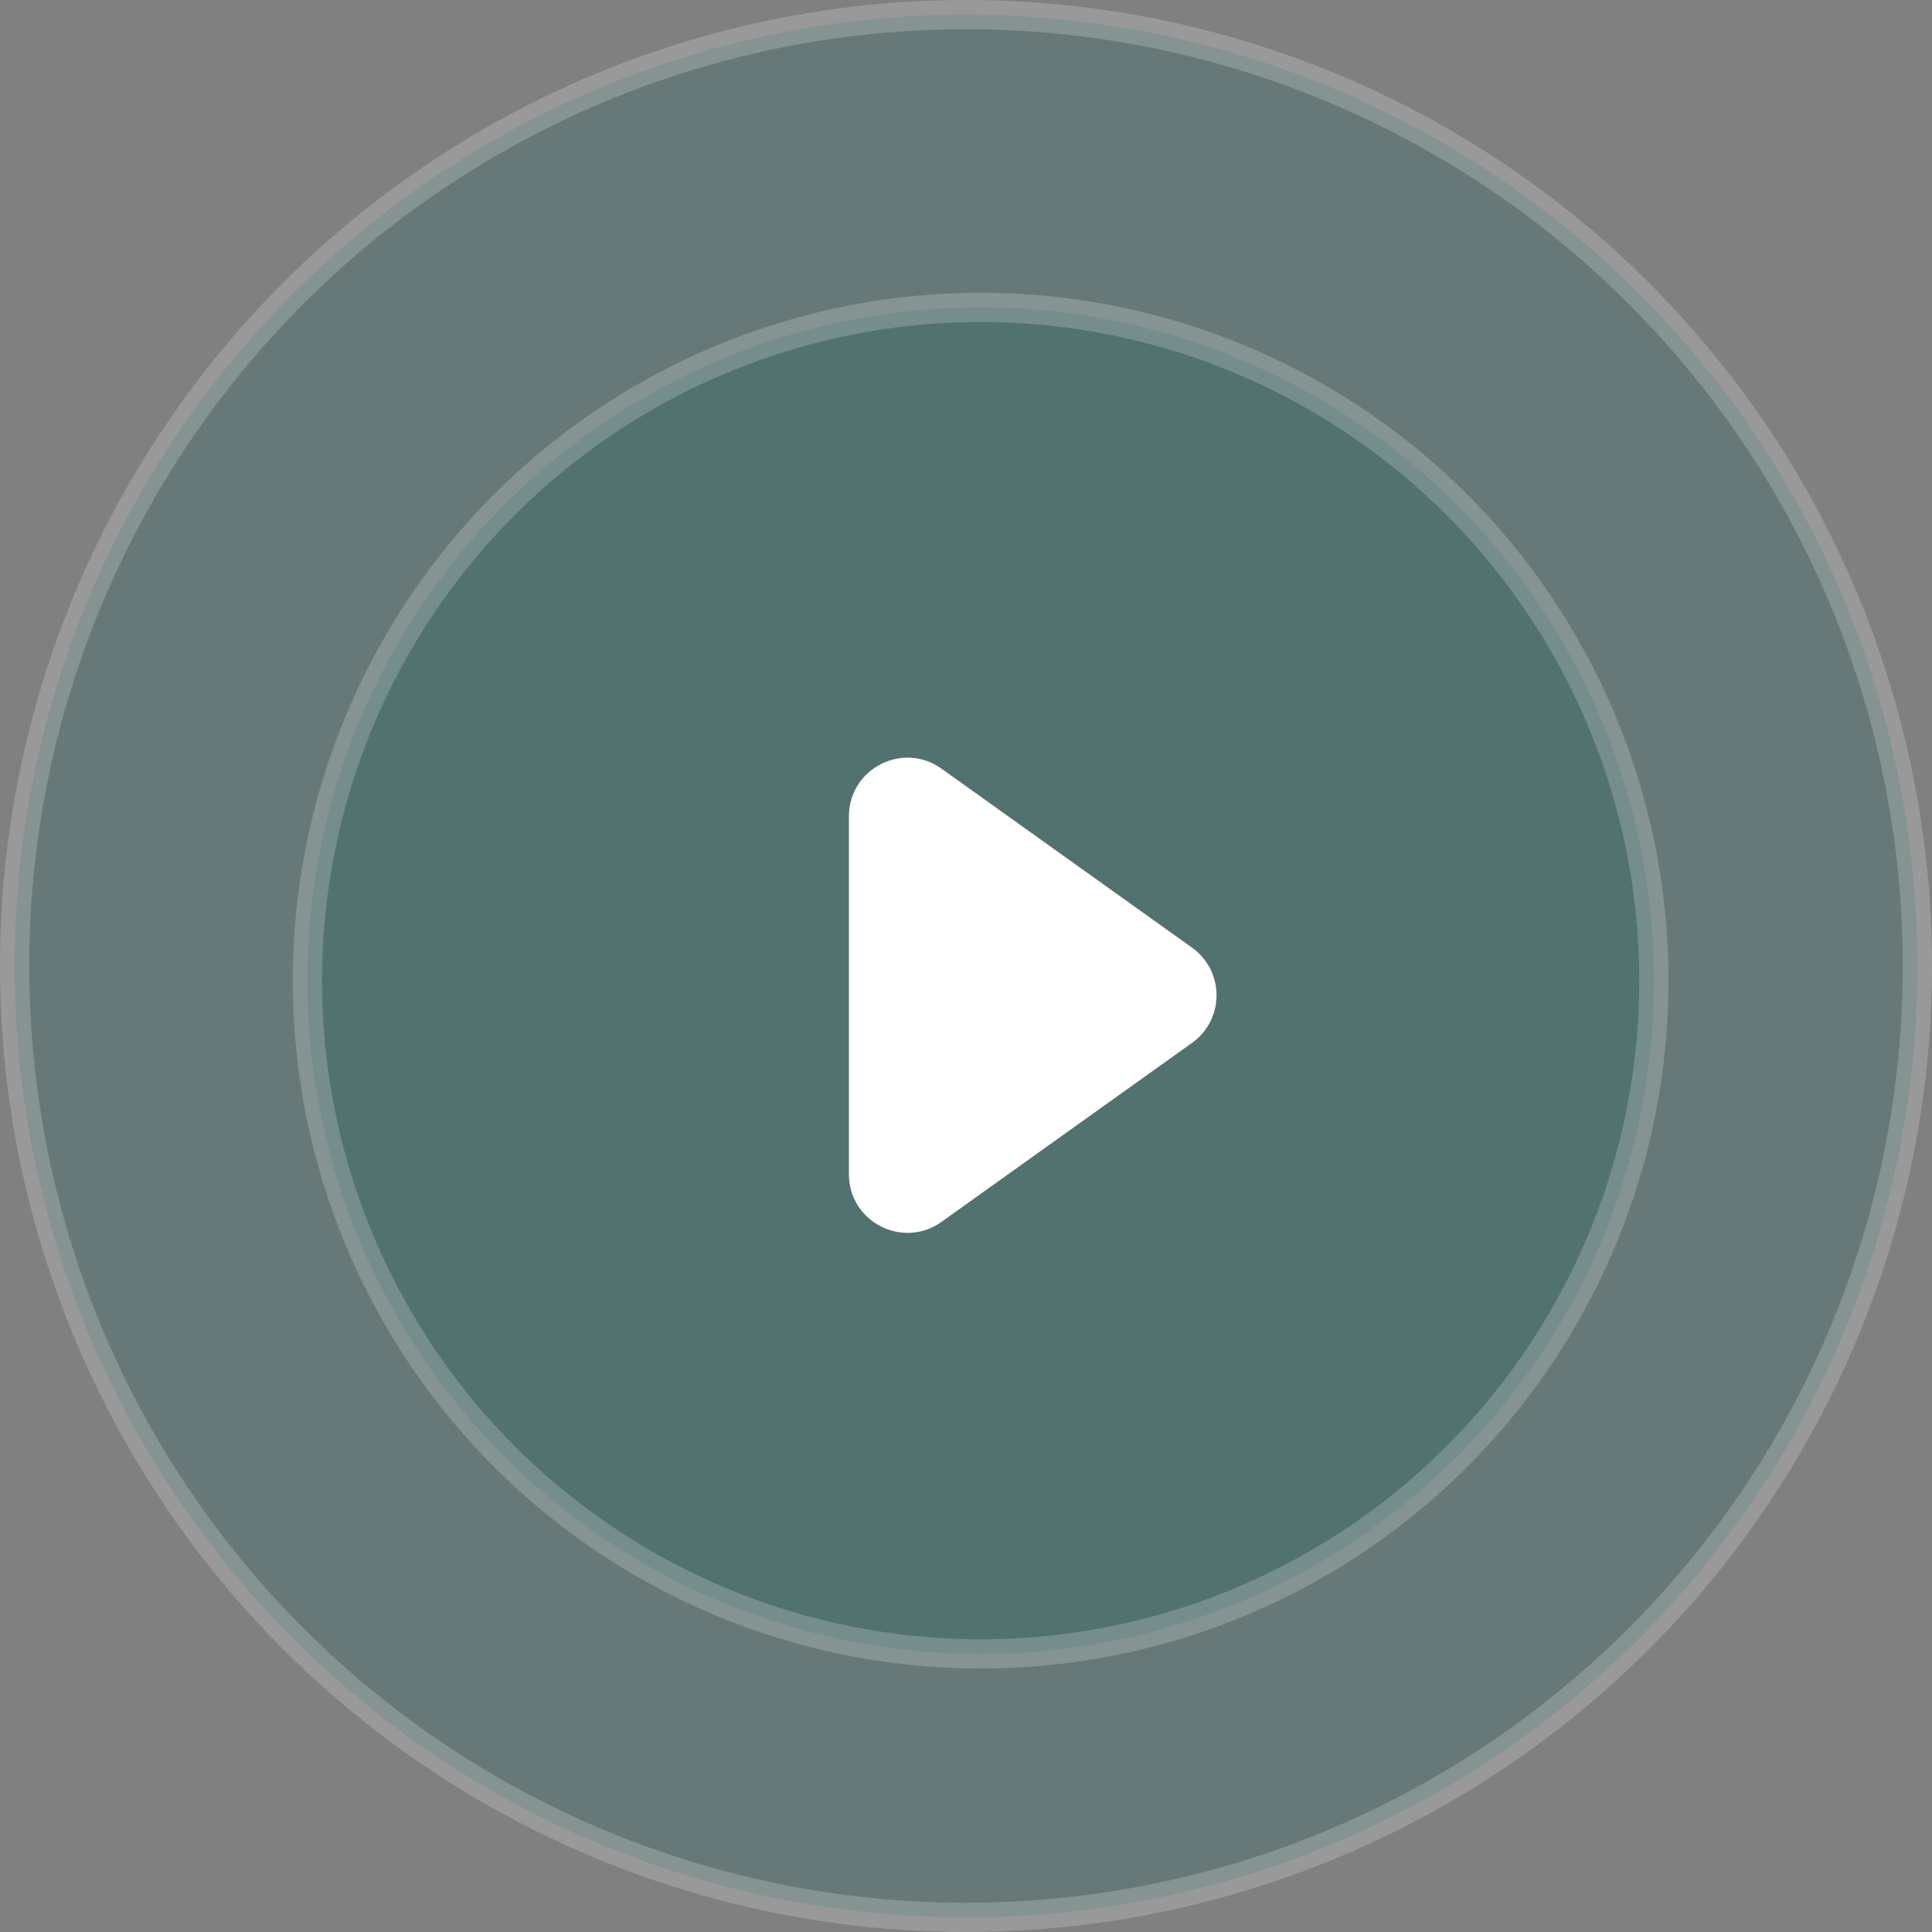
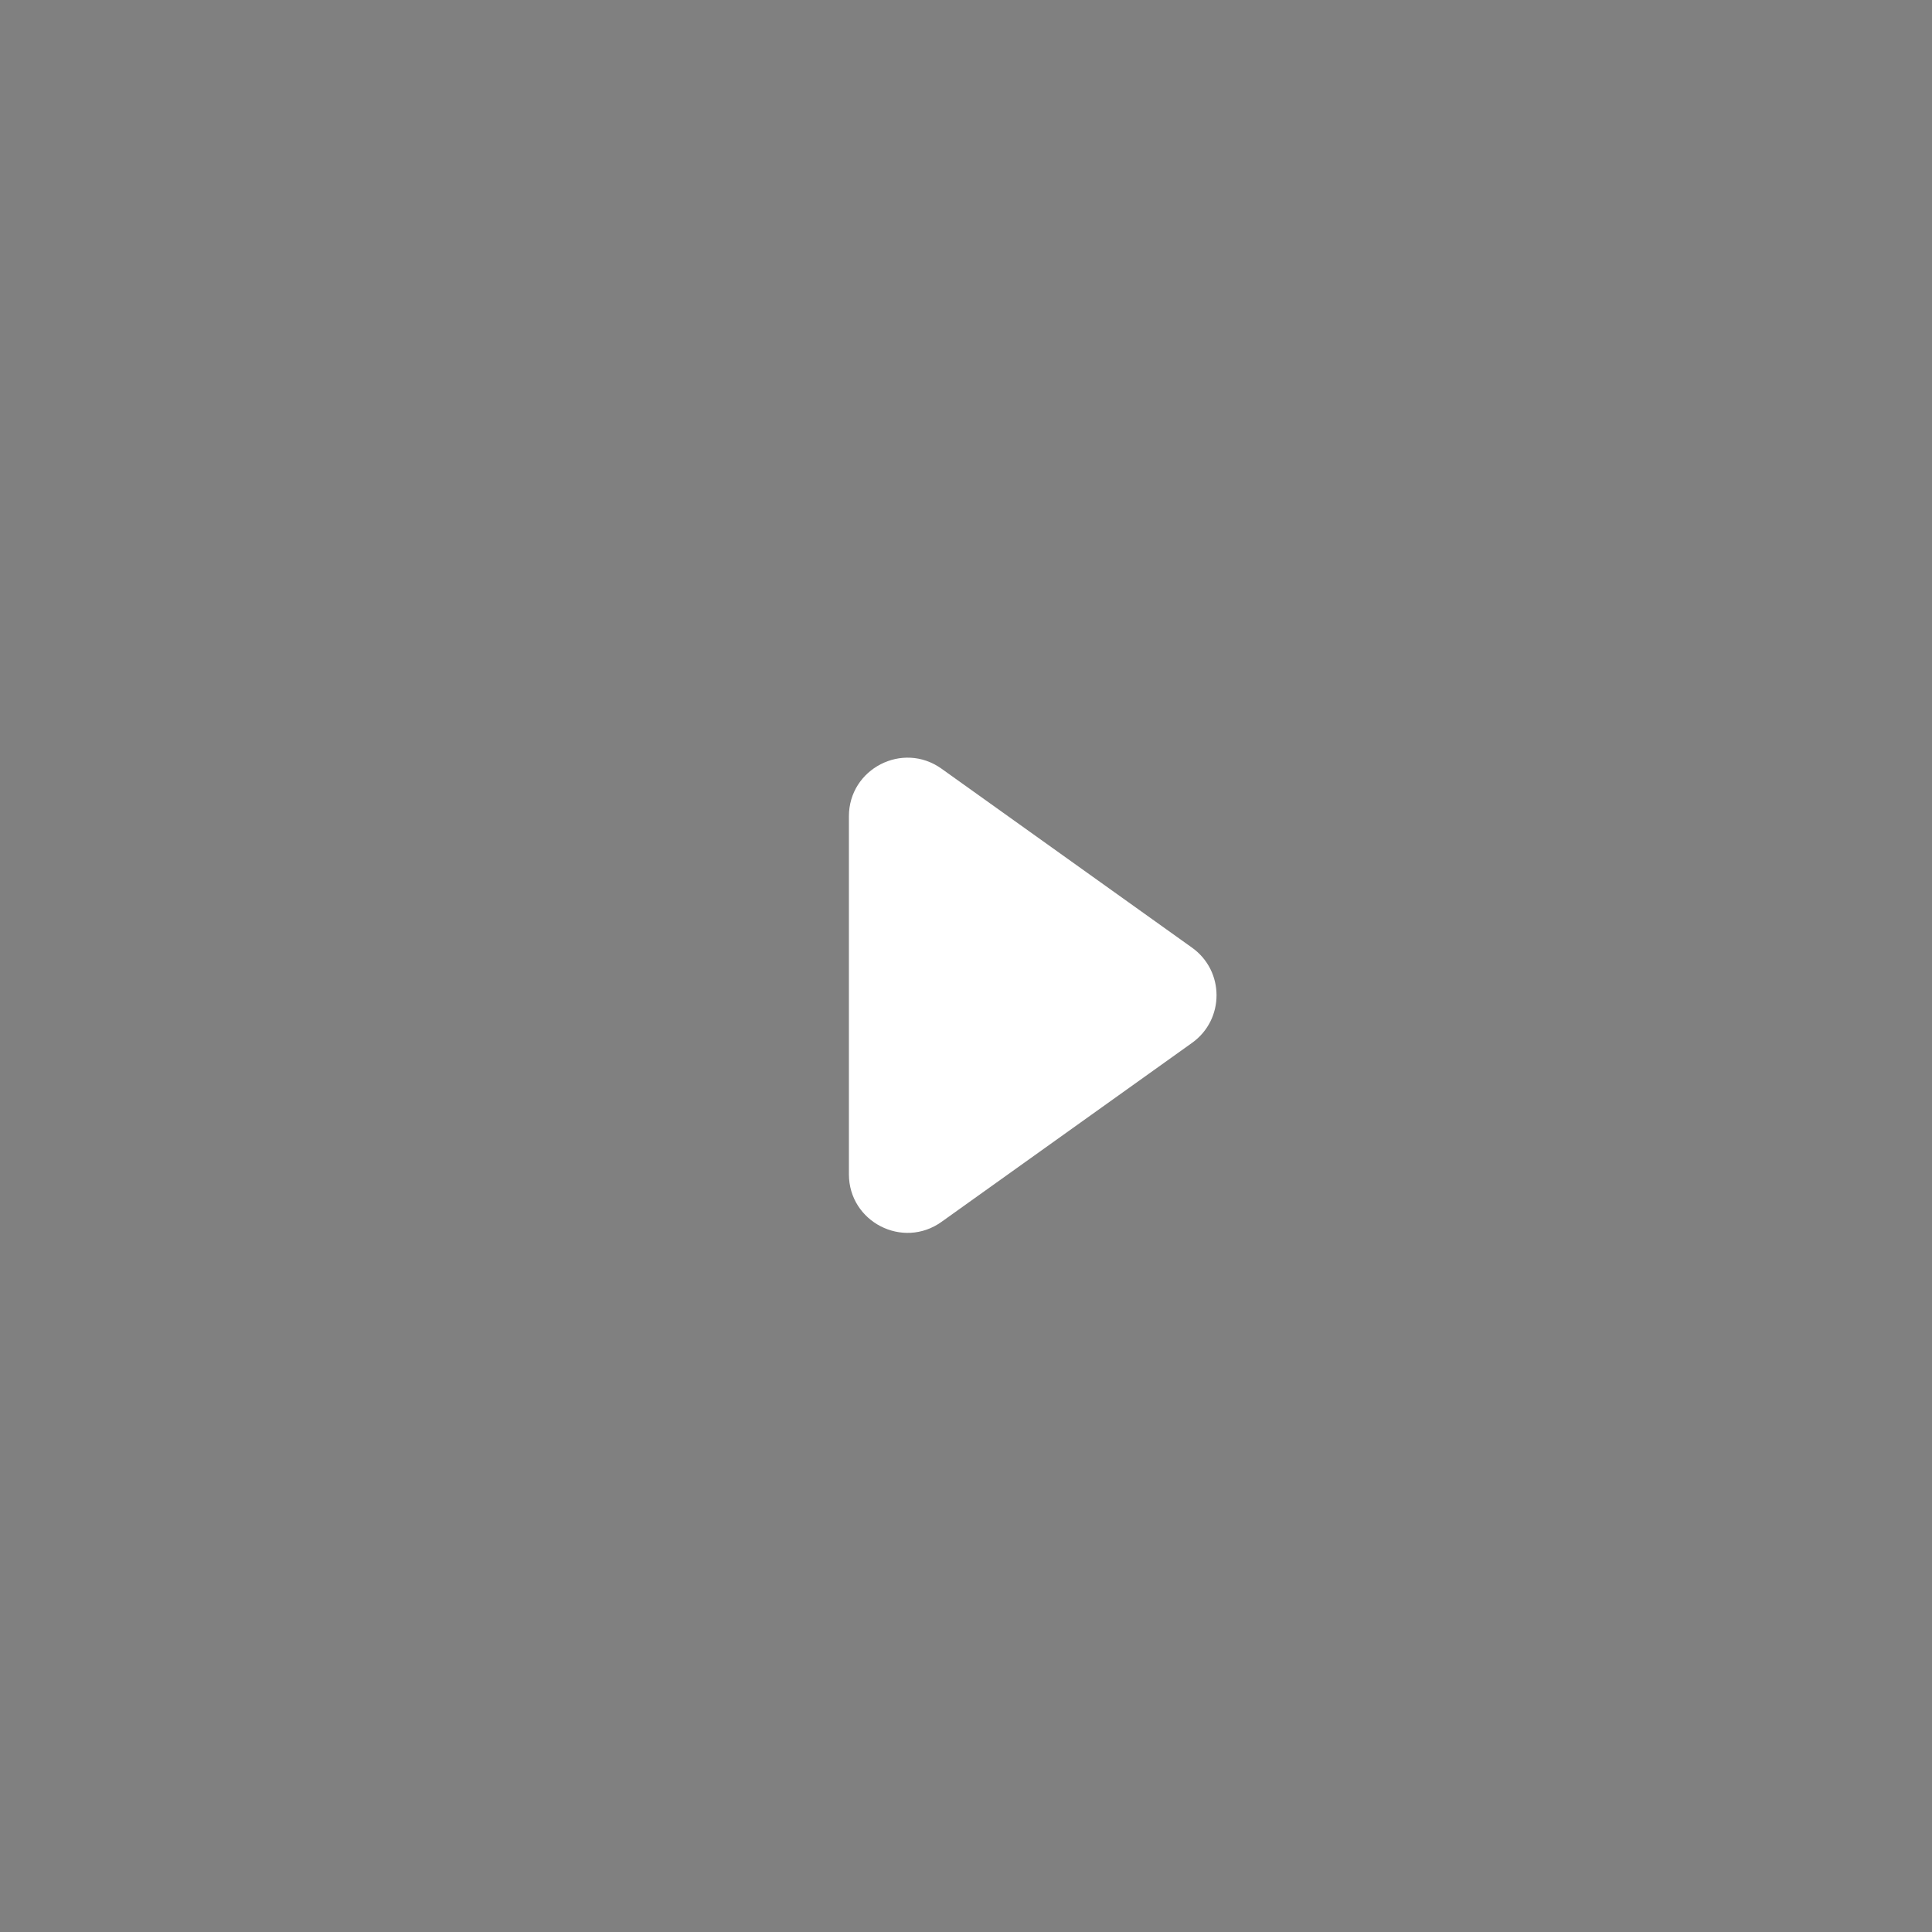
<svg xmlns="http://www.w3.org/2000/svg" width="66" height="66" viewBox="0 0 66 66" fill="none">
  <rect x="0" y="0" width="66" height="66" fill="#808080" stroke="none" />
-   <circle opacity="0.2" cx="33" cy="33" r="32.5" fill="#005B55" stroke="white" />
-   <circle opacity="0.2" cx="33.5" cy="33.5" r="23" fill="#005B55" stroke="white" />
  <path d="M29 27.886C29 26.26 30.839 25.313 32.163 26.259L40.721 32.373C41.838 33.17 41.838 34.83 40.721 35.627L32.163 41.741C30.839 42.687 29 41.74 29 40.114V27.886Z" fill="white" />
</svg>